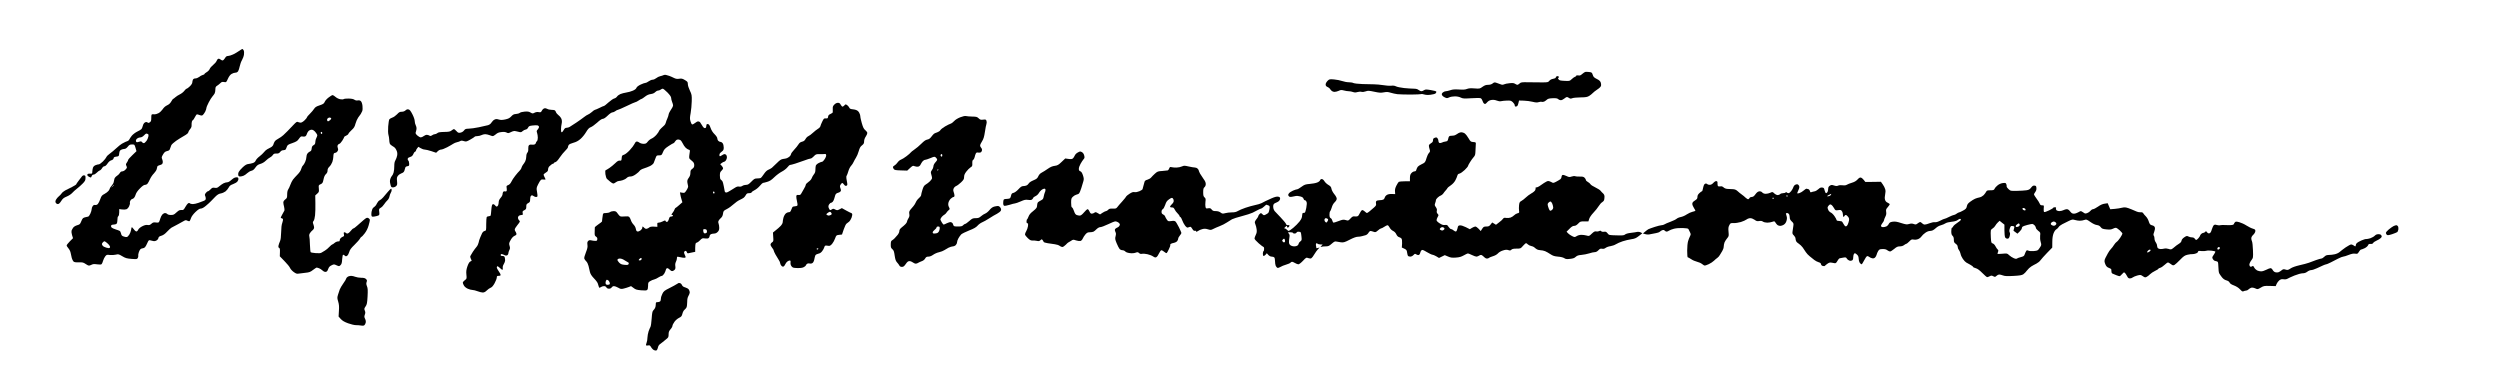
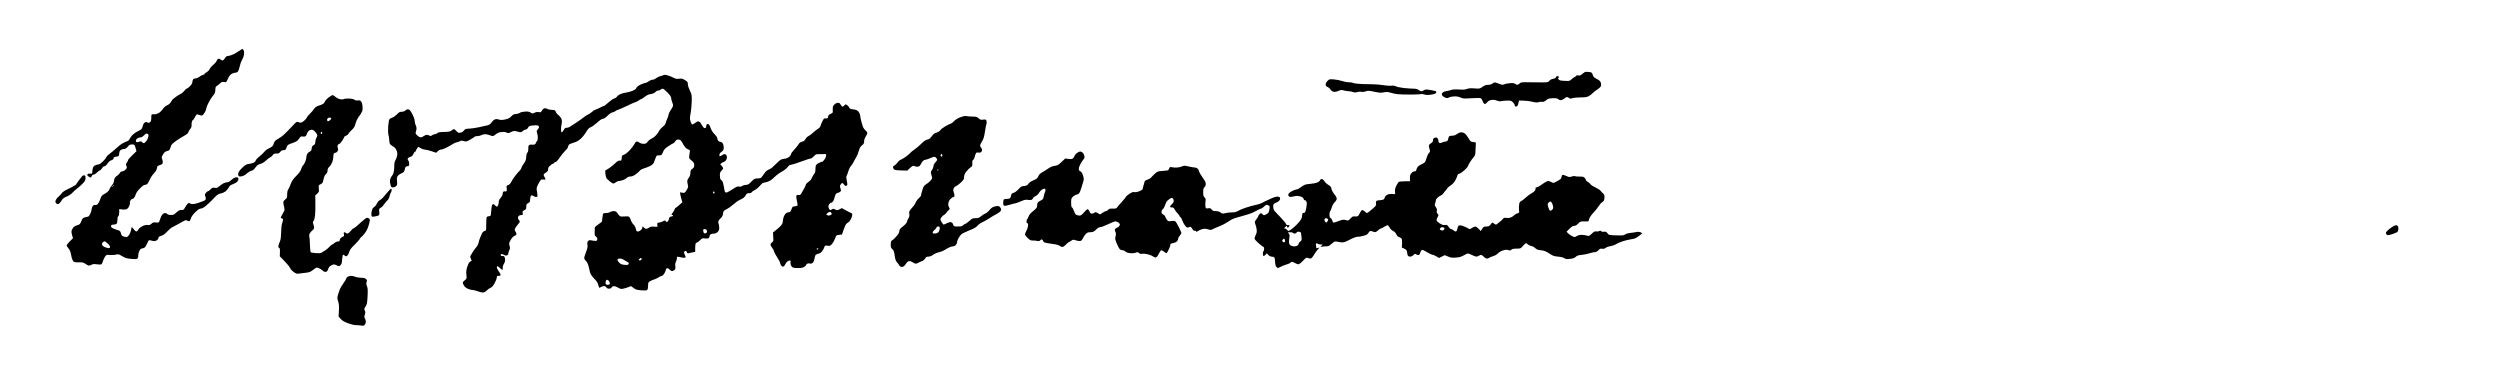
<svg xmlns="http://www.w3.org/2000/svg" version="1.0" width="468pt" height="70pt" viewBox="0 0 468 70" preserveAspectRatio="xMidYMid meet">
  <g transform="translate(0,70) scale(0.012,-0.012)" fill="#000000" stroke="none">
    <path d="M3730 5039 c-24 -17 -66 -42 -94 -55 -28 -13 -64 -24 -79 -24 -21 0 -33 -8 -48 -35 -12 -19 -28 -35 -37 -35 -8 0 -23 7 -33 16 -10 9 -25 14 -34 10 -9 -3 -21 -18 -26 -33 -6 -16 -30 -44 -54 -63 -24 -19 -48 -47 -54 -63 -5 -15 -26 -37 -45 -48 -20 -12 -36 -25 -36 -30 0 -5 -12 -12 -27 -15 -16 -4 -41 -18 -56 -31 -16 -12 -42 -23 -57 -23 -19 0 -33 -7 -40 -19 -5 -11 -10 -30 -10 -43 0 -14 -15 -39 -38 -61 -21 -20 -43 -37 -49 -37 -7 0 -24 -15 -38 -34 -14 -19 -46 -44 -70 -55 -24 -11 -55 -32 -71 -46 -15 -14 -30 -25 -34 -25 -3 0 -17 -18 -29 -41 -16 -28 -36 -46 -65 -59 -26 -12 -51 -34 -69 -62 -17 -24 -45 -51 -66 -61 -21 -11 -47 -18 -57 -17 -10 1 -27 2 -36 1 -15 -1 -18 -11 -18 -55 0 -45 -4 -58 -22 -70 -15 -11 -26 -12 -32 -6 -6 6 -17 10 -26 10 -9 0 -24 -8 -32 -17 -9 -10 -19 -31 -22 -48 -4 -16 -12 -37 -19 -45 -7 -8 -36 -26 -65 -39 -31 -15 -66 -42 -86 -65 -18 -23 -35 -49 -39 -59 -4 -9 -15 -20 -24 -23 -10 -3 -27 -10 -38 -15 -11 -6 -34 -18 -52 -27 -17 -9 -58 -42 -90 -72 -32 -30 -78 -68 -102 -85 -24 -16 -47 -40 -52 -53 -5 -13 -29 -43 -54 -68 -25 -24 -53 -44 -62 -44 -9 0 -31 -5 -49 -12 -22 -8 -37 -22 -44 -41 -5 -17 -10 -44 -10 -62 0 -31 -2 -32 -37 -31 -28 1 -38 -3 -41 -16 -2 -11 8 -23 28 -33 30 -15 30 -15 40 10 6 16 17 25 31 25 11 0 33 13 48 29 14 15 35 31 46 35 11 3 28 19 37 36 10 17 25 30 37 30 12 0 31 16 48 42 18 27 40 46 60 51 21 7 33 17 35 31 2 16 12 22 43 26 39 5 40 6 45 50 4 35 10 47 30 57 14 7 36 13 50 13 16 0 35 12 53 35 23 29 34 35 67 35 38 0 39 -1 54 -52 l15 -53 -64 -62 c-36 -34 -65 -67 -65 -73 0 -7 -9 -25 -20 -41 -16 -22 -19 -33 -10 -48 5 -11 10 -25 10 -31 0 -6 -11 -22 -25 -35 -13 -14 -35 -25 -48 -25 -15 0 -29 -9 -37 -25 -8 -14 -29 -35 -47 -46 -18 -11 -35 -32 -38 -45 -3 -13 -8 -36 -11 -51 -3 -16 -17 -40 -32 -56 -14 -15 -27 -34 -28 -41 -1 -8 -10 -26 -21 -40 -10 -13 -38 -35 -63 -48 -39 -20 -48 -30 -65 -79 -11 -32 -28 -66 -38 -77 -12 -13 -27 -19 -42 -16 -16 3 -29 -3 -39 -18 -9 -12 -16 -34 -16 -48 0 -14 -9 -44 -20 -68 -10 -23 -25 -44 -32 -47 -7 -2 -26 -7 -41 -9 -16 -3 -35 -10 -42 -16 -8 -6 -21 -31 -30 -55 -15 -38 -22 -44 -61 -55 -27 -8 -52 -23 -63 -39 -10 -14 -21 -35 -25 -47 -3 -11 0 -42 8 -68 l15 -48 -50 -50 c-27 -27 -49 -56 -49 -63 0 -8 13 -29 29 -47 16 -19 31 -51 34 -73 4 -22 12 -57 17 -77 6 -21 18 -44 26 -53 12 -12 33 -15 83 -14 57 2 71 -1 105 -24 21 -15 45 -27 53 -27 8 0 26 6 42 14 21 11 42 13 87 6 41 -5 62 -5 70 4 6 6 16 30 22 52 7 23 22 54 34 69 20 25 25 27 71 21 28 -3 70 -1 93 5 40 10 46 9 101 -24 50 -30 70 -36 145 -42 82 -6 87 -5 98 15 6 11 9 26 7 33 -2 7 0 28 6 47 5 19 16 43 25 53 8 9 25 17 37 17 12 0 29 8 38 18 8 9 25 39 36 66 19 42 24 47 44 41 12 -4 34 -9 50 -12 16 -3 37 1 51 11 14 8 26 26 28 38 2 16 14 25 45 34 30 9 57 28 90 64 27 29 57 56 68 62 11 5 56 29 100 53 44 25 90 50 103 57 17 9 28 8 47 -2 16 -8 29 -10 34 -4 5 5 14 26 21 46 7 23 34 60 68 93 41 39 65 55 85 55 18 0 46 15 79 43 28 23 63 55 77 70 14 15 46 47 70 72 32 32 55 46 85 51 22 3 55 18 73 31 18 14 40 41 50 60 14 28 29 40 68 54 28 10 58 28 68 40 9 12 17 29 17 40 0 10 -5 21 -10 24 -6 4 -23 4 -39 0 -16 -3 -45 -22 -65 -41 -22 -21 -45 -34 -61 -34 -14 0 -40 -7 -58 -16 -18 -9 -47 -30 -66 -46 -29 -25 -40 -29 -71 -24 -32 5 -40 2 -65 -24 -16 -17 -34 -30 -41 -30 -7 0 -22 -12 -33 -26 -15 -20 -18 -31 -11 -44 6 -10 10 -30 10 -43 0 -19 -8 -27 -32 -37 -18 -6 -56 -20 -83 -31 -28 -10 -66 -19 -86 -19 -19 0 -40 5 -46 11 -7 7 -17 8 -28 2 -9 -6 -29 -32 -44 -59 -19 -36 -32 -48 -46 -47 -11 2 -29 1 -41 -2 -11 -2 -37 -20 -57 -40 -30 -29 -43 -35 -80 -35 -27 0 -49 6 -57 15 -7 8 -22 15 -34 15 -13 0 -32 -10 -43 -22 -12 -13 -26 -41 -32 -63 -6 -22 -15 -46 -20 -54 -6 -10 -21 -12 -50 -8 -35 4 -46 1 -69 -20 -21 -19 -34 -24 -60 -19 -23 3 -47 -2 -82 -20 -28 -14 -55 -36 -62 -51 -7 -15 -18 -28 -24 -30 -7 -2 -19 3 -28 12 -8 9 -22 26 -31 37 -8 12 -17 19 -20 16 -3 -3 -8 -22 -10 -42 -3 -20 -15 -52 -27 -71 -13 -19 -29 -37 -36 -39 -6 -3 -29 0 -49 7 -31 10 -38 18 -44 46 -4 18 -13 37 -21 42 -7 5 -36 15 -64 24 -28 8 -57 22 -64 30 -7 8 -10 22 -6 30 3 9 18 15 39 15 19 0 40 7 47 15 7 8 12 35 12 59 -1 28 4 49 13 56 10 8 15 31 15 62 l0 50 43 -6 c24 -4 55 -2 69 3 14 5 33 26 42 46 10 20 16 45 13 55 -3 10 2 28 10 39 8 12 20 21 27 21 7 0 20 8 28 18 9 9 20 33 26 54 6 22 31 58 65 92 37 38 63 56 79 56 14 0 31 8 39 18 8 9 26 41 39 71 13 29 41 70 62 90 20 21 40 51 43 67 4 16 8 34 10 41 2 7 17 15 32 19 15 4 34 11 41 17 6 5 12 20 12 33 0 13 -5 34 -11 48 -10 21 -8 32 14 69 21 36 34 47 64 54 30 7 40 15 46 38 5 17 14 41 20 54 7 14 41 44 75 68 35 24 85 55 110 69 26 14 55 33 65 42 9 8 17 21 17 28 0 7 12 26 26 43 18 22 25 40 23 63 -1 18 1 43 5 56 4 12 11 22 16 22 4 0 18 20 30 45 12 25 27 45 33 45 6 0 25 -5 43 -12 26 -9 36 -9 49 2 9 8 25 31 36 51 10 21 19 47 19 57 0 11 16 50 36 88 19 38 46 80 59 94 12 14 28 35 34 47 6 12 11 40 11 62 0 33 5 44 28 58 15 9 37 27 50 40 19 19 30 22 58 17 34 -6 34 -5 59 50 17 38 36 63 57 76 18 11 45 20 60 20 18 0 33 8 43 23 8 13 19 47 25 77 6 29 21 73 35 96 14 24 28 63 31 87 4 26 2 53 -5 66 -7 11 -15 21 -20 21 -4 0 -27 -14 -51 -31z m-1426 -1295 c13 -5 15 -14 10 -43 -4 -20 -17 -51 -31 -68 -13 -18 -31 -33 -40 -33 -9 0 -21 7 -28 17 -10 13 -17 14 -45 5 -18 -7 -36 -9 -41 -6 -5 3 -9 14 -9 24 0 10 10 26 22 34 12 9 34 16 48 16 16 0 38 12 55 30 16 17 32 30 36 30 4 0 15 -3 23 -6z m-524 -797 c0 -2 -10 -12 -22 -23 l-23 -19 19 23 c11 12 21 22 23 22 1 0 3 -2 3 -3z m-111 -903 c18 -14 36 -35 42 -46 8 -14 8 -23 0 -31 -7 -7 -23 -6 -53 3 -24 7 -49 20 -55 29 -7 8 -13 20 -13 27 0 7 7 20 16 28 8 9 19 16 24 16 5 0 22 -12 39 -26z" />
    <path d="M24729 4711 c-8 -2 -29 -17 -47 -32 -25 -23 -38 -27 -62 -22 -18 3 -30 1 -30 -5 0 -6 -9 -14 -21 -17 -11 -4 -34 -20 -51 -37 -30 -29 -33 -30 -110 -26 -65 3 -82 7 -94 23 -11 15 -11 20 -2 26 9 6 10 11 2 19 -6 6 -18 8 -27 4 -9 -3 -17 -12 -17 -20 0 -8 -16 -16 -40 -20 -26 -4 -48 -16 -60 -31 -18 -23 -26 -25 -112 -25 -51 0 -146 1 -211 2 -108 2 -120 1 -141 -19 -12 -11 -28 -21 -34 -21 -7 0 -24 7 -37 16 -19 12 -38 15 -87 9 -35 -3 -73 -11 -86 -18 -18 -8 -31 -8 -55 2 -18 7 -46 18 -64 23 -27 9 -35 8 -58 -11 -19 -14 -42 -21 -71 -21 -34 0 -54 -8 -87 -31 -41 -30 -44 -31 -125 -25 -61 5 -91 2 -117 -8 -25 -11 -58 -13 -123 -9 -69 4 -101 2 -137 -11 -27 -9 -59 -16 -71 -16 -12 0 -32 -8 -44 -18 -16 -13 -21 -24 -16 -39 4 -12 23 -29 43 -38 33 -16 38 -16 70 -1 18 9 58 16 89 16 33 0 69 -7 92 -19 33 -16 50 -17 166 -10 83 6 135 5 147 -1 10 -6 22 -25 27 -42 4 -17 16 -36 26 -42 14 -9 22 -5 44 20 19 22 39 33 69 38 29 4 55 1 83 -10 25 -10 50 -14 68 -9 15 4 55 8 89 9 56 2 65 0 93 -25 16 -15 30 -37 30 -49 0 -16 5 -21 23 -18 17 2 24 13 33 48 l11 45 74 -2 c41 -1 103 -9 138 -18 49 -12 70 -13 95 -5 18 6 40 8 49 5 8 -4 26 -1 39 5 13 7 32 21 43 31 14 13 39 18 87 20 52 2 72 -2 86 -14 10 -10 29 -17 41 -17 13 0 36 11 53 25 16 14 35 25 42 25 6 0 21 -7 33 -15 17 -12 27 -13 50 -4 15 7 73 12 128 13 84 1 106 5 136 23 19 12 44 32 55 44 10 12 43 37 71 56 33 21 55 43 59 58 3 14 1 39 -6 55 -8 18 -27 36 -54 48 -23 11 -47 26 -53 34 -6 7 -15 27 -20 43 -8 26 -15 31 -55 35 -25 3 -52 4 -59 1z" />
    <path d="M10350 4661 c-8 -5 -31 -12 -50 -16 -19 -4 -48 -18 -63 -31 -16 -13 -41 -24 -56 -24 -15 0 -42 -11 -61 -25 -19 -14 -42 -25 -53 -25 -10 0 -43 -12 -73 -26 -35 -17 -59 -35 -65 -50 -5 -16 -26 -32 -56 -45 -27 -12 -73 -25 -103 -29 -30 -5 -72 -15 -92 -24 -21 -9 -45 -27 -53 -40 -9 -13 -28 -26 -43 -29 -15 -3 -55 -31 -89 -61 -33 -31 -66 -56 -72 -56 -6 0 -37 -13 -69 -30 -33 -16 -65 -30 -71 -30 -6 0 -28 -15 -48 -34 -21 -18 -48 -36 -60 -40 -12 -4 -39 -21 -60 -38 -21 -17 -76 -56 -122 -87 -46 -31 -93 -62 -105 -68 -11 -7 -33 -13 -47 -13 -19 0 -31 -9 -45 -35 -10 -19 -24 -35 -31 -35 -8 0 -12 16 -11 48 0 26 5 64 10 85 6 25 5 50 -2 72 -6 18 -26 45 -45 59 -18 14 -37 36 -41 48 -4 13 -12 26 -18 30 -6 4 -30 8 -54 8 -23 0 -53 7 -65 15 -13 8 -32 12 -45 8 -13 -3 -30 -19 -38 -35 -14 -27 -19 -29 -49 -24 -23 5 -45 1 -65 -9 -29 -15 -33 -15 -64 3 -25 15 -45 18 -92 14 -32 -2 -67 -11 -76 -20 -10 -8 -36 -16 -59 -17 -33 -2 -48 -10 -73 -37 -25 -27 -45 -37 -94 -48 -49 -10 -71 -10 -102 -1 -29 9 -45 9 -64 -1 -15 -6 -36 -26 -47 -44 -13 -22 -33 -37 -57 -44 -20 -6 -84 -20 -142 -32 -58 -12 -129 -22 -158 -22 -46 -1 -56 -5 -73 -28 -13 -17 -34 -30 -55 -34 -31 -6 -39 -3 -64 25 -16 17 -33 31 -38 31 -5 0 -22 -10 -37 -22 -23 -18 -42 -22 -117 -23 -66 -2 -93 -6 -106 -19 -10 -9 -27 -16 -38 -16 -11 0 -30 -7 -43 -17 -19 -13 -28 -14 -42 -5 -10 7 -29 12 -41 12 -13 0 -34 -9 -48 -20 -14 -11 -35 -20 -46 -20 -12 0 -36 14 -54 30 -23 21 -30 35 -25 48 4 9 9 31 12 48 3 18 -1 43 -11 62 -9 17 -16 47 -16 66 0 21 -15 65 -36 106 -26 51 -42 72 -60 76 -18 5 -32 0 -48 -15 -14 -13 -35 -21 -59 -21 -29 0 -43 -7 -73 -40 -20 -21 -53 -45 -73 -51 -20 -7 -41 -19 -47 -27 -6 -9 -14 -59 -18 -111 -4 -57 -2 -110 4 -131 6 -19 11 -53 12 -75 0 -22 5 -50 9 -62 5 -12 26 -31 47 -42 26 -13 44 -32 56 -60 14 -29 17 -52 12 -83 -4 -23 -16 -56 -26 -73 -14 -23 -19 -49 -19 -91 1 -32 -4 -78 -10 -100 -6 -23 -18 -47 -26 -54 -7 -6 -19 -27 -25 -46 -9 -26 -9 -47 0 -84 11 -46 14 -50 41 -50 16 0 38 9 49 20 17 17 19 28 14 77 -5 49 -3 62 15 85 12 15 37 32 55 38 22 7 38 20 44 38 6 15 12 36 14 47 2 13 13 22 33 25 28 5 30 8 28 45 -2 22 -7 41 -13 43 -5 2 -10 12 -10 23 0 11 8 22 18 25 9 3 27 11 39 16 12 6 27 24 32 40 6 15 17 31 26 34 8 3 15 12 15 19 0 7 8 23 19 36 l18 22 35 -21 c20 -12 48 -22 64 -22 16 0 63 -12 104 -25 l74 -25 26 25 c14 14 38 25 52 25 14 0 56 16 94 36 38 20 80 45 94 54 14 10 41 21 60 25 19 4 42 12 51 18 13 8 28 8 55 -1 36 -11 42 -9 101 24 34 19 65 39 68 44 3 6 23 10 43 10 20 1 48 7 62 15 14 8 40 14 58 15 18 0 49 -7 69 -15 19 -8 42 -15 50 -15 9 0 30 13 48 28 23 21 47 31 86 35 36 5 62 2 81 -7 24 -13 32 -12 65 5 20 10 45 19 55 19 10 0 38 -5 63 -12 41 -11 46 -10 67 9 13 12 34 23 48 25 15 2 30 13 38 30 10 22 21 28 65 33 30 4 64 5 78 3 13 -2 25 -11 27 -21 2 -11 -6 -29 -18 -42 -20 -21 -21 -28 -11 -56 6 -18 11 -51 11 -74 0 -26 -6 -48 -15 -55 -8 -7 -15 -18 -15 -26 0 -7 -8 -18 -18 -23 -9 -5 -30 -7 -45 -4 -15 3 -34 0 -42 -7 -11 -9 -15 -27 -14 -56 2 -29 -3 -49 -14 -62 -10 -11 -17 -35 -17 -61 0 -23 -7 -56 -16 -74 -9 -18 -24 -41 -34 -52 -9 -11 -20 -32 -24 -46 -3 -15 -17 -37 -31 -50 -14 -13 -45 -49 -68 -79 -24 -30 -51 -72 -61 -94 -12 -25 -29 -43 -48 -50 -27 -10 -29 -14 -24 -44 3 -18 3 -39 0 -46 -3 -8 -14 -12 -26 -8 -11 3 -24 -1 -29 -9 -5 -8 -9 -24 -9 -36 0 -12 -13 -38 -30 -56 -20 -23 -30 -45 -30 -66 0 -18 -5 -41 -10 -52 -6 -10 -15 -19 -21 -19 -6 0 -19 10 -28 22 -11 13 -24 19 -34 15 -11 -4 -17 -26 -22 -84 -3 -43 -8 -84 -10 -90 -3 -7 -15 -13 -29 -13 -14 0 -28 -6 -33 -12 -4 -7 -8 -58 -8 -113 0 -97 0 -99 -25 -105 -14 -3 -30 -17 -37 -30 -6 -14 -21 -45 -31 -70 -11 -25 -23 -62 -26 -83 -4 -20 -18 -49 -32 -65 -13 -15 -40 -50 -58 -78 -18 -28 -35 -58 -39 -66 -3 -9 1 -28 9 -43 8 -15 13 -29 12 -30 -2 -1 -12 -7 -24 -13 -13 -7 -29 -35 -43 -76 -17 -52 -20 -77 -15 -128 6 -62 6 -63 -25 -86 -17 -12 -31 -30 -31 -38 0 -9 8 -30 18 -46 10 -18 35 -38 60 -49 24 -11 57 -19 72 -19 16 0 52 -9 80 -20 28 -11 65 -20 81 -20 22 0 41 10 64 33 17 17 45 37 60 42 19 7 38 29 61 70 18 33 33 72 34 88 0 23 4 27 30 27 20 0 30 5 30 15 0 8 -13 34 -30 57 -16 22 -30 49 -30 60 0 10 5 18 11 18 6 0 24 -14 41 -30 16 -17 33 -28 37 -25 5 2 6 16 4 29 -3 15 3 39 16 59 12 19 21 45 21 58 0 13 -3 34 -6 47 -5 16 -14 22 -35 22 -19 0 -29 5 -29 15 0 8 6 15 14 15 7 0 26 -6 42 -14 19 -11 33 -12 46 -5 10 5 18 19 18 30 0 11 7 33 15 50 13 24 14 36 4 68 -10 35 -9 43 16 88 18 33 38 56 61 67 29 13 34 20 29 39 -4 12 -11 26 -16 32 -5 5 -9 18 -9 28 0 11 18 41 40 67 22 26 40 52 40 58 0 5 -7 15 -15 22 -8 7 -15 23 -15 36 0 13 9 28 19 34 11 5 29 10 40 10 17 0 20 5 15 29 -5 25 -2 32 25 45 27 14 31 22 31 56 0 34 4 42 30 55 26 14 30 21 30 59 0 26 6 48 15 56 11 9 19 8 37 -4 12 -9 30 -16 40 -16 9 0 19 4 22 9 3 4 0 36 -6 70 -11 59 -10 64 17 119 15 31 34 62 43 69 8 7 27 9 43 6 16 -3 29 -2 29 3 -1 5 -7 20 -15 34 -8 14 -14 31 -15 38 0 7 16 22 35 33 27 16 35 27 35 50 0 16 9 37 19 47 11 9 26 23 35 30 8 6 20 12 26 12 5 0 10 4 10 9 0 5 11 12 24 15 16 4 41 31 69 74 25 37 64 84 86 105 23 21 41 46 41 55 0 10 6 26 13 35 7 10 39 25 71 33 42 11 75 28 111 59 28 24 68 73 88 108 29 48 46 66 72 76 19 6 64 39 100 71 42 39 74 60 90 60 15 0 42 18 75 50 29 29 61 50 73 50 12 0 33 9 47 20 14 11 31 20 39 20 7 0 69 27 138 60 68 33 129 60 136 60 7 0 29 11 49 25 20 14 41 25 46 25 5 0 29 16 53 35 30 24 59 37 91 41 31 4 55 15 69 30 12 13 32 24 44 24 12 0 30 7 41 15 10 8 25 15 33 15 8 0 41 -27 73 -59 40 -42 58 -68 58 -86 0 -14 7 -42 15 -62 8 -19 15 -43 15 -52 0 -9 -6 -25 -13 -37 -6 -11 -22 -36 -34 -55 -13 -19 -23 -43 -23 -53 0 -10 -9 -37 -19 -60 -11 -23 -22 -53 -25 -68 -4 -15 -14 -33 -23 -40 -8 -7 -31 -28 -49 -46 -19 -18 -34 -38 -34 -43 0 -6 -17 -31 -37 -55 -21 -25 -55 -53 -75 -61 -20 -8 -49 -30 -63 -49 -22 -29 -32 -34 -66 -34 -24 0 -50 8 -67 20 -17 13 -35 18 -45 14 -10 -3 -24 -21 -31 -39 -8 -17 -39 -59 -71 -93 -32 -35 -71 -66 -90 -72 -31 -10 -34 -15 -37 -53 -3 -39 -5 -42 -30 -39 -20 2 -37 -8 -70 -40 -24 -24 -65 -57 -91 -75 -27 -18 -54 -34 -59 -35 -7 -3 -8 -24 -4 -62 5 -33 15 -65 25 -74 9 -9 32 -29 51 -44 19 -16 40 -28 48 -28 8 0 25 9 39 20 14 11 35 20 46 20 11 0 38 5 60 12 22 7 51 22 63 35 15 15 35 23 59 23 24 0 50 11 85 36 28 20 55 44 60 54 5 10 33 26 62 35 29 9 73 26 98 38 25 12 50 33 57 47 6 14 19 46 28 73 16 45 18 47 56 47 39 0 41 2 61 50 17 42 32 58 88 95 37 25 72 45 77 45 5 0 16 11 23 25 8 14 24 28 36 31 12 3 32 0 44 -6 12 -6 30 -30 40 -53 10 -23 31 -54 47 -69 15 -14 37 -28 48 -30 13 -2 19 -10 17 -23 -2 -11 -6 -41 -9 -66 -4 -36 -2 -49 12 -60 9 -8 28 -24 41 -36 17 -15 24 -33 24 -57 0 -27 -7 -39 -30 -56 -25 -18 -30 -28 -30 -64 0 -30 -8 -52 -26 -77 -20 -27 -25 -42 -21 -74 3 -22 8 -47 11 -55 4 -9 -6 -36 -23 -62 -29 -45 -31 -47 -67 -41 l-37 6 6 -34 c3 -19 11 -54 19 -78 l13 -43 -50 -44 c-27 -24 -52 -44 -56 -44 -4 0 -11 -10 -15 -22 -4 -13 -18 -38 -32 -55 -21 -28 -22 -33 -7 -33 9 0 15 -6 13 -12 -3 -7 -15 -13 -28 -13 -20 0 -26 -8 -36 -40 -6 -23 -18 -41 -27 -43 -10 -2 -20 3 -23 12 -5 14 -11 13 -45 -4 -21 -11 -49 -20 -63 -20 -21 0 -24 -4 -22 -32 l1 -33 -54 3 c-36 2 -59 -2 -70 -11 -9 -8 -26 -18 -38 -21 -15 -5 -28 -1 -42 13 -12 12 -23 21 -26 21 -3 0 -5 -9 -5 -19 0 -11 -12 -29 -27 -41 -15 -11 -36 -20 -47 -18 -15 2 -22 13 -27 41 -4 23 -18 49 -36 67 -16 16 -35 47 -41 68 -7 22 -19 45 -27 52 -11 9 -35 11 -76 7 -50 -4 -64 -2 -77 13 -10 10 -25 30 -35 44 -14 20 -26 26 -55 26 -20 0 -46 -7 -56 -15 -11 -8 -39 -15 -63 -15 -36 0 -43 -3 -48 -22 -3 -13 -7 -41 -9 -63 -3 -22 -5 -43 -5 -47 -1 -4 -26 -24 -56 -44 -30 -20 -55 -42 -56 -48 0 -6 -1 -38 -2 -70 -2 -51 1 -61 21 -74 16 -10 22 -23 20 -41 -3 -22 -8 -26 -33 -25 -16 0 -44 3 -61 8 -24 5 -36 3 -49 -10 -13 -13 -15 -27 -11 -59 5 -33 0 -58 -24 -119 -19 -46 -29 -85 -25 -97 4 -11 17 -30 30 -42 14 -12 29 -44 36 -72 6 -27 16 -70 22 -95 8 -32 26 -60 64 -100 30 -30 56 -66 59 -80 3 -14 10 -35 15 -48 8 -22 10 -22 31 -8 12 9 35 16 50 16 17 0 31 -7 38 -20 7 -13 21 -20 40 -20 19 0 34 7 42 20 7 11 23 20 36 20 13 0 42 -11 65 -24 38 -22 47 -24 87 -14 25 6 60 17 78 24 18 8 34 14 36 14 2 0 20 -13 40 -29 30 -24 49 -30 116 -36 58 -5 85 -4 95 5 10 8 15 31 15 65 0 49 2 55 33 73 17 11 46 23 62 26 17 4 47 18 67 32 21 13 44 24 53 24 8 0 24 15 36 33 11 17 22 44 26 60 3 16 12 27 23 27 9 0 27 -11 40 -25 17 -18 30 -23 44 -19 12 3 27 13 34 23 8 10 11 29 7 53 -4 24 -1 46 9 67 9 16 16 42 16 57 0 24 3 26 28 20 15 -4 43 -9 63 -12 21 -4 39 -2 43 4 3 6 -1 23 -11 39 -9 16 -14 37 -10 46 3 9 13 17 21 17 8 0 18 -9 21 -21 6 -17 12 -20 33 -14 15 3 43 9 62 13 l35 7 0 60 c0 33 4 66 8 73 5 6 14 12 21 12 6 0 27 16 46 35 32 33 38 35 77 29 28 -4 48 -2 58 6 8 7 15 21 15 31 0 10 9 23 19 29 11 5 34 10 51 10 19 0 40 9 55 25 18 17 25 35 25 64 0 22 -5 52 -10 66 -7 18 -7 33 1 47 6 12 23 31 37 43 17 15 27 36 31 66 6 41 9 46 59 71 30 15 77 49 105 75 29 27 72 57 97 68 25 11 53 27 63 35 10 8 25 27 33 43 12 22 22 27 50 27 21 0 37 6 40 14 3 8 24 23 47 34 23 11 59 41 80 66 21 25 43 46 48 46 6 0 35 7 65 16 42 12 68 29 113 73 32 31 84 70 115 86 32 16 71 46 88 67 16 21 35 38 41 38 7 0 44 9 82 21 39 12 104 35 145 50 41 16 84 29 94 29 11 0 34 16 51 35 30 32 36 35 91 34 33 -1 68 0 79 2 14 3 21 -2 23 -18 2 -12 -8 -40 -23 -62 -14 -23 -32 -41 -41 -41 -8 0 -32 -9 -53 -20 -22 -11 -41 -29 -45 -42 -3 -13 -6 -42 -6 -65 0 -29 -7 -50 -24 -70 -12 -15 -27 -41 -33 -58 -5 -18 -27 -42 -51 -58 -23 -16 -42 -36 -42 -46 0 -9 -12 -37 -28 -62 -15 -24 -34 -57 -41 -72 -12 -23 -21 -27 -45 -25 -27 3 -31 -1 -34 -22 -1 -14 4 -48 11 -77 8 -29 10 -58 6 -65 -5 -7 -23 -13 -40 -13 -18 0 -35 -6 -39 -15 -5 -8 -14 -29 -20 -46 -9 -24 -18 -31 -36 -31 -14 0 -36 -10 -49 -23 -12 -12 -28 -41 -34 -65 -6 -24 -11 -55 -11 -68 0 -14 -14 -39 -32 -58 -18 -19 -53 -50 -77 -68 l-43 -35 4 -68 c5 -64 4 -70 -18 -85 -13 -8 -24 -24 -24 -35 0 -11 11 -33 25 -50 14 -16 25 -35 25 -43 0 -7 12 -34 27 -61 15 -27 38 -64 50 -83 13 -19 23 -42 23 -51 0 -10 8 -28 18 -40 11 -13 23 -19 34 -15 9 4 22 20 28 36 7 16 22 36 34 44 11 8 28 15 36 15 12 0 15 -8 12 -33 -2 -22 3 -41 16 -58 19 -23 28 -25 93 -27 52 -1 81 4 101 16 15 9 28 20 28 23 0 4 7 14 15 23 11 10 26 13 46 9 20 -4 35 0 48 11 10 9 22 35 25 58 4 22 11 49 16 59 6 10 26 21 46 25 23 4 43 17 60 40 14 18 29 45 33 61 6 21 13 27 29 26 12 -2 32 -4 43 -5 14 -2 31 9 51 33 16 19 37 58 46 85 17 47 19 49 62 54 l45 5 27 80 c15 44 35 85 44 90 9 6 27 19 39 30 13 11 30 39 39 62 8 23 13 49 10 58 -3 8 -10 15 -14 15 -4 0 -39 17 -77 38 l-70 39 -37 -19 c-33 -17 -38 -17 -67 -3 -27 15 -33 15 -54 1 -18 -12 -25 -13 -33 -3 -5 7 -13 22 -17 35 -4 15 -1 32 9 47 9 14 22 25 30 25 7 0 20 8 28 18 8 9 18 31 22 47 4 17 11 42 17 57 7 17 21 29 39 33 16 3 34 13 41 21 10 12 10 22 0 50 -11 30 -10 39 3 59 9 14 20 25 25 25 5 0 18 -11 28 -26 13 -18 24 -23 37 -18 14 5 17 14 12 43 -2 20 -8 51 -12 69 -3 18 -2 38 4 45 5 6 17 38 26 69 9 32 28 70 43 85 14 15 32 42 39 60 8 17 24 47 37 67 13 19 33 65 43 102 15 51 26 72 52 91 26 21 32 32 32 62 0 22 10 51 25 73 14 20 25 46 25 57 0 11 -14 30 -31 44 -24 19 -35 41 -55 110 -13 48 -23 90 -22 94 1 5 -2 22 -6 39 -4 17 -18 42 -31 54 -16 15 -41 24 -76 28 -41 4 -53 9 -61 28 -6 13 -22 31 -34 39 -22 14 -25 14 -41 -5 -10 -11 -23 -20 -30 -20 -7 0 -19 14 -28 30 -12 23 -22 30 -44 30 -17 0 -39 -10 -55 -27 -22 -22 -27 -35 -25 -68 1 -22 1 -46 0 -52 0 -7 -16 -19 -35 -27 -26 -11 -35 -21 -38 -43 -3 -25 -7 -28 -34 -26 -29 3 -34 -2 -57 -50 -14 -28 -27 -61 -29 -72 -2 -11 -18 -29 -37 -40 -19 -11 -54 -39 -79 -62 -24 -23 -57 -47 -71 -53 -15 -6 -35 -26 -45 -45 -13 -24 -28 -36 -55 -42 -25 -6 -42 -19 -56 -43 -11 -18 -41 -56 -67 -83 -27 -28 -48 -58 -48 -67 0 -9 -10 -26 -22 -37 -13 -11 -32 -23 -43 -27 -11 -4 -37 -10 -59 -12 -30 -4 -50 -17 -95 -62 -31 -31 -67 -65 -80 -76 -13 -10 -39 -25 -58 -32 -22 -10 -45 -33 -68 -68 -19 -29 -41 -56 -50 -60 -9 -3 -34 -6 -56 -6 -34 0 -46 -7 -88 -50 -40 -41 -55 -50 -83 -50 -18 0 -44 -7 -57 -16 -14 -10 -33 -14 -51 -11 -20 5 -39 -1 -65 -18 -20 -14 -38 -25 -40 -25 -2 0 -21 -11 -41 -25 -20 -14 -45 -25 -55 -25 -10 0 -20 8 -23 18 -3 9 -10 46 -15 80 -6 35 -16 71 -23 80 -7 10 -19 21 -25 25 -8 5 -13 29 -13 61 0 43 4 57 25 76 14 13 25 30 25 39 0 8 -10 26 -22 39 l-23 24 24 19 c13 10 29 19 37 19 7 0 20 10 28 22 9 12 16 34 16 48 0 14 -5 31 -12 38 -7 7 -18 12 -26 12 -8 0 -27 -9 -42 -20 -18 -13 -31 -17 -35 -10 -3 6 -3 19 0 30 3 11 19 29 36 40 24 18 29 28 29 63 0 24 -7 53 -16 65 -8 12 -24 22 -34 22 -10 0 -26 7 -34 16 -9 8 -16 26 -16 38 0 14 -17 40 -42 65 -28 27 -50 62 -63 99 -15 43 -25 58 -42 60 -18 3 -22 -2 -25 -30 -2 -25 -8 -33 -23 -33 -12 0 -27 14 -41 40 -13 22 -28 46 -34 53 -6 6 -19 12 -30 12 -10 0 -32 -12 -49 -26 -17 -14 -37 -24 -45 -21 -7 3 -18 25 -25 50 -11 36 -10 58 3 128 8 46 16 129 17 184 2 94 0 104 -29 165 -18 37 -32 81 -32 102 0 32 -5 39 -46 63 -38 23 -53 26 -90 20 -33 -5 -52 -1 -81 13 -21 11 -54 25 -73 32 -19 7 -44 14 -55 16 -11 2 -27 0 -35 -5z m795 -1841 c-5 -8 -11 -8 -17 -2 -6 6 -7 16 -3 22 5 8 11 8 17 2 6 -6 7 -16 3 -22z m1825 -310 c8 -15 6 -21 -9 -30 -11 -5 -26 -10 -33 -10 -7 0 -20 5 -28 10 -13 9 -11 13 10 30 14 11 30 20 37 20 7 0 17 -9 23 -20z m-1942 -282 c2 -20 -2 -28 -19 -33 -14 -5 -25 -2 -30 6 -5 8 -9 24 -9 37 0 20 4 23 28 20 21 -2 28 -9 30 -30z m1737 -278 c-3 -5 -10 -10 -16 -10 -5 0 -9 5 -9 10 0 6 7 10 16 10 8 0 12 -4 9 -10z m-2755 -155 c0 -9 -7 -18 -15 -21 -8 -3 -20 -4 -26 -2 -8 3 -6 9 5 21 10 9 22 17 27 17 5 0 9 -7 9 -15z m-262 -25 c24 -16 48 -30 54 -32 7 -3 9 -12 5 -22 -6 -16 -16 -18 -63 -14 -45 4 -61 10 -86 35 -19 20 -29 37 -25 47 4 10 18 16 39 16 20 0 50 -12 76 -30z m-262 -308 c6 -4 16 -16 21 -27 6 -11 8 -26 6 -32 -3 -7 -17 -13 -33 -13 -18 0 -29 6 -32 18 -3 10 -1 28 3 40 5 12 12 22 16 22 4 0 13 -4 19 -8z" />
    <path d="M20709 4571 c-17 -18 -29 -40 -29 -55 0 -19 8 -30 28 -39 15 -6 31 -18 36 -25 4 -8 17 -23 27 -33 11 -11 32 -19 49 -19 16 0 45 8 65 17 30 15 42 15 80 5 25 -7 60 -12 77 -12 17 0 46 -5 64 -12 25 -9 42 -9 69 -1 19 6 48 8 63 4 17 -5 42 -2 67 7 36 13 49 12 135 -6 79 -17 104 -18 149 -9 44 8 63 7 105 -6 28 -9 76 -19 106 -23 30 -3 124 -6 208 -6 84 1 157 4 163 7 5 4 25 1 45 -5 23 -8 59 -10 100 -5 36 4 71 13 80 22 8 8 13 20 11 27 -2 6 -41 17 -86 24 -73 12 -85 12 -106 -2 -13 -9 -32 -16 -42 -16 -10 0 -29 9 -43 20 -18 14 -41 20 -80 20 -30 0 -97 5 -148 10 -51 6 -107 17 -124 26 -22 11 -45 14 -75 10 -23 -3 -80 1 -125 9 -46 7 -110 13 -143 13 -33 0 -114 2 -180 4 -66 2 -130 10 -142 16 -12 7 -44 12 -72 12 -28 0 -74 9 -103 19 -29 10 -86 22 -126 25 -71 6 -74 5 -103 -23z" />
    <path d="M5127 4313 c-26 -19 -54 -50 -61 -68 -12 -28 -24 -36 -80 -55 -50 -16 -70 -29 -85 -53 -11 -18 -40 -52 -65 -77 -25 -24 -46 -49 -46 -55 0 -6 -17 -28 -38 -48 -21 -21 -48 -37 -61 -37 -12 0 -31 5 -42 10 -16 9 -27 2 -77 -51 -31 -34 -70 -75 -87 -91 -16 -16 -46 -44 -65 -63 -19 -18 -54 -42 -77 -54 -24 -12 -49 -31 -57 -44 -8 -12 -18 -34 -21 -48 -4 -15 -20 -33 -38 -43 -18 -9 -44 -24 -60 -32 -15 -8 -37 -29 -50 -46 -12 -16 -43 -45 -68 -64 -26 -19 -52 -47 -59 -64 -8 -19 -23 -33 -46 -40 -19 -6 -50 -13 -69 -15 -26 -2 -50 -16 -88 -51 -29 -26 -57 -60 -64 -75 -7 -14 -9 -36 -6 -48 3 -14 13 -21 29 -21 12 0 35 5 51 11 15 5 42 24 60 41 17 16 46 33 64 37 23 5 42 19 63 50 25 35 41 47 79 58 29 8 62 28 85 51 21 20 49 42 64 49 15 7 34 23 44 37 13 21 24 25 55 24 31 -1 43 4 60 25 13 18 30 27 49 27 16 0 32 6 37 13 4 6 13 26 18 42 9 26 20 34 85 56 59 21 80 33 98 60 13 18 28 37 35 41 7 4 20 5 30 2 9 -3 26 -3 36 1 10 3 22 18 26 33 3 15 16 37 27 50 12 12 33 22 49 22 18 0 37 -11 58 -35 17 -20 31 -43 31 -53 -1 -9 -7 -28 -15 -42 -8 -14 -15 -38 -15 -55 0 -16 -4 -34 -8 -40 -4 -5 -16 -15 -27 -21 -13 -7 -21 -24 -23 -48 -3 -28 -9 -39 -27 -46 -12 -5 -30 -19 -39 -32 -9 -12 -16 -37 -16 -54 0 -18 -8 -52 -19 -76 -10 -24 -26 -49 -35 -57 -9 -7 -21 -31 -27 -53 -6 -25 -28 -58 -57 -87 -26 -26 -58 -62 -72 -80 -13 -18 -32 -55 -41 -82 -9 -26 -24 -58 -33 -71 -10 -14 -16 -43 -16 -78 0 -51 -3 -58 -30 -78 -19 -15 -30 -31 -30 -47 0 -14 5 -44 12 -68 6 -24 8 -50 5 -58 -4 -8 -20 -38 -36 -66 -25 -47 -26 -53 -11 -53 10 0 21 -7 24 -15 3 -9 -2 -35 -10 -58 -11 -27 -17 -79 -18 -147 -2 -72 -7 -116 -18 -140 -9 -19 -19 -49 -23 -66 -4 -23 -2 -33 9 -37 12 -5 15 -21 13 -69 l-2 -63 73 -75 c41 -41 80 -89 87 -107 7 -17 33 -46 57 -63 36 -26 49 -30 78 -25 19 3 67 9 105 13 60 6 77 12 119 45 27 20 52 37 57 37 4 0 20 -5 36 -11 15 -5 40 -22 54 -35 17 -16 36 -24 50 -22 18 2 28 14 38 43 11 31 23 45 52 59 38 19 40 19 79 1 41 -18 41 -18 63 3 17 17 22 37 25 92 3 40 9 70 15 70 6 0 18 -7 27 -15 14 -13 19 -13 37 0 11 8 25 34 31 57 9 34 27 59 82 112 39 38 78 82 86 98 8 15 19 28 24 28 5 0 28 25 51 55 27 36 48 79 60 123 11 36 19 75 19 84 0 10 -11 23 -24 30 -22 9 -30 6 -76 -33 -28 -24 -72 -63 -98 -86 -26 -24 -52 -43 -59 -43 -6 0 -26 -18 -43 -40 -17 -22 -40 -40 -50 -40 -10 0 -22 5 -25 10 -3 6 -13 10 -21 10 -12 0 -14 -7 -9 -30 5 -24 3 -31 -12 -37 -10 -3 -26 -13 -35 -21 -10 -8 -18 -23 -18 -34 0 -10 -3 -18 -7 -19 -5 0 -18 -2 -31 -3 -12 -2 -33 -12 -45 -24 -13 -12 -28 -22 -34 -22 -5 0 -25 -17 -44 -37 -19 -21 -50 -47 -69 -58 -19 -11 -43 -26 -55 -33 -14 -9 -41 -11 -90 -7 -38 3 -73 9 -78 14 -5 5 -10 58 -12 119 -1 60 -6 119 -10 131 -4 14 0 32 11 49 10 15 28 35 41 45 13 10 23 28 23 40 0 11 -5 35 -12 53 -10 28 -9 36 4 51 9 10 19 49 23 88 4 39 7 124 5 190 l-2 120 30 27 c29 25 30 31 26 80 -5 52 -5 53 28 68 29 13 34 22 45 74 8 40 19 66 37 83 18 16 26 34 26 57 0 23 9 41 30 61 16 15 36 48 45 73 8 25 15 60 15 78 0 18 3 39 6 48 3 9 15 16 25 16 10 0 26 11 34 24 12 18 13 30 5 50 -7 19 -7 33 0 47 6 10 17 19 24 19 8 0 28 22 45 48 17 27 31 53 31 58 0 5 13 15 30 21 16 6 33 20 36 30 3 10 26 36 50 58 36 32 48 52 60 100 9 33 28 75 42 95 15 19 33 44 40 55 6 11 17 31 23 45 6 15 8 48 4 82 -4 36 -14 63 -26 74 -12 11 -28 15 -47 11 -19 -4 -37 0 -53 11 -16 11 -46 17 -89 18 -36 1 -70 -3 -77 -8 -7 -6 -30 -7 -53 -3 -24 4 -56 19 -75 36 -18 16 -39 29 -46 29 -8 0 -36 -17 -62 -37z m39 -324 c4 -7 -4 -20 -17 -30 -13 -10 -28 -19 -32 -19 -4 0 -10 7 -13 15 -4 8 -1 22 6 30 7 8 21 15 31 15 10 0 21 -5 25 -11z m-141 -239 c-5 -8 -11 -8 -17 -2 -6 6 -7 16 -3 22 5 8 11 8 17 2 6 -6 7 -16 3 -22z" />
    <path d="M14980 4004 c-40 -16 -76 -38 -95 -59 -16 -18 -41 -37 -55 -41 -14 -4 -53 -23 -87 -43 -34 -20 -67 -46 -74 -59 -7 -12 -29 -27 -48 -33 -20 -6 -43 -16 -51 -22 -8 -7 -27 -28 -42 -48 -19 -26 -38 -39 -63 -43 -26 -5 -52 -24 -93 -65 -31 -31 -79 -72 -107 -90 -27 -19 -54 -39 -58 -47 -4 -7 -33 -33 -65 -57 -31 -24 -70 -48 -87 -54 -16 -5 -40 -25 -53 -44 -13 -19 -34 -40 -48 -47 -13 -7 -24 -18 -24 -25 0 -7 6 -21 13 -31 11 -15 31 -19 112 -21 l98 -3 43 40 c42 38 46 40 74 28 16 -7 41 -9 55 -6 15 4 31 18 37 34 7 15 21 37 32 50 11 12 28 22 38 22 9 0 47 12 83 27 63 26 65 26 85 8 11 -10 20 -24 20 -32 0 -7 -9 -22 -19 -32 -11 -11 -24 -29 -30 -40 -6 -11 -11 -29 -11 -41 0 -11 -10 -34 -22 -50 -19 -26 -20 -34 -10 -68 7 -22 12 -47 12 -57 0 -10 -15 -32 -32 -49 -18 -18 -48 -41 -66 -51 -26 -16 -36 -32 -52 -83 -11 -35 -20 -72 -20 -82 0 -10 -15 -31 -34 -47 -19 -15 -41 -45 -49 -65 -9 -21 -26 -48 -37 -60 -12 -13 -33 -37 -47 -55 -19 -25 -23 -38 -18 -67 5 -27 2 -44 -14 -69 -12 -19 -21 -41 -21 -49 0 -8 -10 -26 -23 -39 -12 -13 -39 -37 -60 -53 -26 -21 -37 -37 -37 -57 0 -15 -12 -42 -27 -60 -16 -18 -37 -42 -48 -54 -12 -12 -29 -26 -40 -32 -14 -8 -19 -23 -19 -63 -1 -44 3 -55 25 -74 21 -18 27 -36 36 -100 9 -60 17 -84 36 -105 13 -14 30 -36 36 -48 8 -16 21 -23 41 -23 23 0 35 9 60 45 24 35 37 45 58 45 15 0 38 -9 52 -20 14 -11 34 -20 45 -20 11 0 29 6 40 14 11 7 36 18 55 25 21 7 42 23 52 41 14 24 24 30 51 30 21 0 48 10 73 28 22 16 64 35 94 41 30 7 66 21 80 31 14 9 44 27 67 39 23 11 54 21 68 21 14 0 34 9 45 20 11 11 20 31 20 44 0 14 10 42 22 63 12 21 31 48 43 60 12 11 67 39 123 61 74 29 108 48 131 74 17 20 49 43 70 52 22 8 72 37 113 63 40 26 95 59 122 72 26 14 53 35 59 48 7 17 6 28 -7 48 -9 14 -26 25 -39 25 -12 0 -39 -5 -59 -10 -25 -7 -50 -26 -73 -55 -20 -24 -50 -48 -67 -54 -16 -6 -45 -24 -64 -41 -29 -25 -43 -30 -84 -30 -44 0 -55 -5 -100 -45 -28 -25 -57 -45 -64 -45 -7 0 -21 -9 -31 -20 -14 -16 -31 -20 -82 -20 -52 0 -65 3 -69 18 -3 9 -9 24 -13 32 -5 8 -17 16 -29 18 -11 2 -39 -6 -61 -17 -22 -12 -44 -21 -50 -21 -5 0 -18 16 -30 36 -12 19 -21 40 -21 45 0 6 9 22 20 37 11 14 30 30 42 36 11 6 26 20 32 31 6 10 21 28 33 38 22 17 22 20 7 49 -11 21 -14 42 -9 66 3 19 19 48 35 64 16 15 36 28 44 28 10 0 16 9 16 22 0 12 -5 36 -12 54 -9 25 -9 39 0 59 6 14 24 31 39 37 16 6 49 32 76 57 40 39 47 51 47 84 0 28 9 50 35 84 20 26 49 55 65 65 27 16 30 23 28 64 -1 33 3 49 15 55 8 5 18 24 22 42 3 17 11 42 17 54 9 17 17 21 39 16 17 -3 35 0 44 7 8 7 15 23 15 35 0 12 -7 28 -15 35 -8 7 -15 22 -15 33 0 11 13 41 30 66 23 36 33 69 45 148 8 55 19 112 24 124 5 14 5 34 0 48 -8 21 -14 23 -52 18 -36 -5 -46 -2 -69 20 -25 24 -37 27 -100 28 -40 1 -84 4 -98 8 -16 4 -49 -3 -90 -19z m-280 -594 c0 -11 -4 -20 -9 -20 -6 0 -13 5 -16 10 -3 6 -3 15 0 20 3 6 10 10 16 10 5 0 9 -9 9 -20z m-60 -224 c0 -3 -4 -8 -10 -11 -5 -3 -10 -1 -10 4 0 6 5 11 10 11 6 0 10 -2 10 -4z m20 -911 c0 -13 -5 -35 -11 -49 -6 -13 -21 -27 -33 -30 -11 -3 -31 -6 -43 -6 -16 0 -23 6 -23 18 0 10 14 28 30 40 17 13 30 29 30 37 0 9 10 15 25 15 20 0 25 -5 25 -25z" />
    <path d="M22732 3744 c-18 -14 -45 -26 -60 -26 -15 0 -37 -2 -49 -4 -16 -3 -24 -14 -29 -39 -3 -19 -11 -38 -17 -42 -5 -3 -21 -7 -35 -9 -14 -1 -36 -8 -48 -15 -13 -6 -30 -9 -38 -6 -9 4 -16 17 -16 30 0 13 -6 32 -14 42 -12 16 -19 18 -43 9 -22 -7 -28 -16 -28 -39 -1 -21 -8 -33 -30 -45 -17 -9 -32 -25 -34 -35 -2 -10 3 -36 10 -57 11 -35 10 -40 -10 -62 -12 -13 -28 -47 -36 -75 -7 -29 -19 -59 -27 -68 -7 -9 -31 -24 -53 -33 -22 -10 -47 -26 -56 -36 -9 -11 -19 -31 -23 -46 -5 -21 -13 -28 -29 -28 -13 0 -34 -11 -47 -25 -19 -20 -24 -37 -25 -78 l0 -52 -80 0 c-44 0 -86 -4 -93 -8 -7 -5 -24 -31 -38 -59 -18 -36 -25 -62 -22 -92 l3 -41 -48 2 c-28 2 -60 -3 -77 -12 -17 -9 -33 -27 -36 -40 -3 -14 -14 -30 -24 -35 -10 -6 -36 -10 -58 -10 -22 0 -45 -6 -51 -14 -7 -8 -9 -25 -5 -40 5 -21 0 -32 -29 -58 -20 -18 -51 -45 -70 -60 -19 -16 -38 -28 -43 -28 -4 0 -20 11 -34 25 -16 15 -33 23 -42 20 -9 -4 -24 -24 -34 -46 -9 -22 -25 -44 -33 -48 -9 -5 -30 -6 -47 -4 -26 4 -37 -1 -66 -32 -34 -36 -35 -37 -74 -25 -35 10 -47 9 -108 -14 -37 -14 -74 -26 -81 -26 -8 0 -16 14 -20 30 -4 17 -15 35 -26 40 -14 8 -19 22 -19 55 0 24 4 46 9 50 5 3 17 30 26 60 9 34 27 65 46 83 20 19 32 39 32 56 0 15 -16 45 -39 72 -21 26 -40 62 -43 82 -5 29 -15 41 -49 61 -24 14 -52 41 -62 59 -12 20 -28 32 -41 32 -12 0 -23 -8 -26 -19 -3 -11 -23 -27 -45 -35 -21 -9 -74 -19 -116 -22 -69 -6 -82 -11 -129 -45 -29 -22 -59 -39 -68 -39 -9 0 -38 -9 -65 -21 -27 -12 -56 -31 -64 -44 -12 -19 -13 -26 -2 -40 9 -13 21 -16 47 -12 19 3 46 9 61 12 15 4 48 1 72 -6 33 -9 46 -19 51 -36 3 -13 12 -23 20 -23 9 0 20 -10 26 -23 8 -17 7 -44 -3 -98 -8 -43 -18 -75 -26 -75 -6 -1 -18 -2 -25 -3 -8 -1 -13 -16 -14 -41 -1 -30 -10 -52 -39 -91 -22 -28 -66 -73 -99 -100 -33 -27 -65 -49 -71 -49 -6 0 -19 9 -29 20 -10 11 -25 20 -33 20 -12 0 -11 5 6 20 12 11 24 20 27 20 3 0 4 -5 3 -11 -2 -6 2 -13 9 -16 6 -2 17 5 23 16 9 18 8 21 -7 22 -10 1 -21 1 -26 0 -4 -1 -11 9 -16 21 -5 13 -44 59 -86 103 -42 44 -83 87 -90 95 -7 8 -17 28 -20 43 -4 15 -4 38 -1 51 4 15 17 28 38 35 17 6 40 19 50 28 10 9 18 26 18 39 0 17 -7 24 -29 29 -21 4 -50 -2 -103 -25 -40 -17 -84 -37 -98 -45 -14 -8 -41 -22 -60 -31 -19 -10 -64 -23 -100 -30 -36 -7 -103 -26 -150 -42 -47 -16 -101 -39 -120 -51 -25 -15 -51 -21 -92 -21 -32 0 -78 -5 -103 -12 -41 -11 -47 -10 -74 10 -21 15 -45 22 -75 22 -35 0 -49 5 -64 25 -16 20 -25 23 -54 19 -32 -6 -36 -4 -42 21 -4 15 -4 51 -1 79 6 44 4 54 -14 70 -17 15 -21 31 -21 80 0 49 4 65 20 79 13 11 20 29 20 50 0 23 -11 48 -34 78 -18 25 -43 63 -55 84 -11 22 -21 45 -21 51 0 6 -8 18 -18 27 -10 10 -29 17 -43 17 -13 0 -56 7 -95 16 -65 15 -73 15 -105 1 -19 -9 -56 -17 -84 -18 -27 -1 -62 2 -77 6 -24 6 -29 4 -38 -19 -5 -15 -15 -28 -22 -31 -7 -2 -46 -6 -86 -9 -67 -4 -76 -7 -115 -42 -23 -21 -50 -48 -60 -61 -10 -12 -36 -27 -57 -33 -27 -7 -41 -17 -45 -33 -3 -12 -11 -40 -17 -62 -5 -22 -12 -46 -14 -53 -2 -7 -24 -21 -49 -32 -29 -12 -56 -17 -75 -14 -23 5 -41 -1 -80 -26 -27 -18 -50 -36 -50 -40 0 -5 -28 -40 -62 -78 -35 -38 -71 -80 -80 -93 -15 -19 -26 -22 -69 -20 -41 2 -55 -2 -71 -18 -10 -12 -25 -21 -34 -21 -8 0 -32 -12 -54 -26 l-39 -26 -35 20 c-30 18 -37 19 -53 7 -10 -8 -28 -15 -40 -15 -17 0 -27 10 -37 35 -8 19 -21 35 -29 35 -8 0 -33 -22 -56 -50 -29 -34 -50 -50 -66 -50 -13 0 -35 4 -48 9 -18 7 -30 24 -42 61 -9 28 -23 54 -31 57 -10 4 -14 24 -14 74 0 61 3 71 28 94 15 14 38 28 52 31 14 3 32 11 41 17 8 7 26 46 38 87 13 41 27 91 33 110 8 28 6 48 -8 89 -12 37 -24 55 -40 62 -18 6 -24 16 -24 39 0 18 12 52 27 78 14 26 35 57 46 70 17 18 19 28 11 59 -6 24 -18 43 -36 53 -25 14 -31 13 -63 -5 -21 -10 -42 -32 -49 -49 -7 -17 -20 -37 -30 -45 -12 -10 -30 -12 -67 -7 l-51 7 -57 -54 c-48 -46 -63 -55 -107 -61 -36 -4 -68 -18 -108 -46 -31 -22 -74 -49 -94 -59 -25 -13 -43 -32 -54 -57 -15 -33 -27 -43 -77 -64 -36 -15 -65 -34 -73 -49 -7 -13 -23 -27 -36 -32 -13 -5 -36 -9 -51 -9 -21 0 -40 -13 -73 -49 -27 -29 -57 -51 -76 -56 -24 -5 -32 -13 -38 -38 -3 -18 -11 -38 -16 -44 -6 -7 -30 -13 -53 -13 -30 0 -45 -5 -49 -16 -3 -9 -6 -31 -6 -50 0 -23 6 -37 16 -41 9 -3 47 4 83 15 37 12 75 22 85 22 10 0 49 14 88 31 59 26 78 30 118 24 37 -5 51 -3 64 10 9 9 16 20 16 25 0 4 16 15 35 24 19 9 42 30 50 46 8 15 27 38 41 49 15 12 35 21 45 21 13 0 19 -7 19 -21 0 -11 -5 -29 -11 -40 -5 -11 -13 -39 -17 -62 -6 -34 -13 -45 -40 -58 -17 -9 -39 -22 -47 -29 -8 -7 -15 -26 -15 -42 0 -16 -4 -37 -10 -47 -5 -10 -32 -35 -59 -56 -34 -26 -55 -51 -66 -81 -9 -24 -20 -44 -23 -44 -4 0 -7 -14 -8 -30 -1 -20 4 -30 14 -30 12 0 13 -9 9 -44 -4 -25 -16 -60 -27 -78 -11 -18 -20 -41 -20 -51 0 -10 19 -36 43 -58 32 -31 49 -39 72 -38 17 2 47 -1 68 -5 30 -7 42 -5 58 10 20 18 21 18 35 0 7 -10 15 -23 16 -28 2 -5 30 -14 63 -19 33 -6 82 -13 110 -16 27 -3 61 -14 74 -24 13 -11 33 -19 44 -19 11 0 34 16 53 35 18 19 35 35 38 35 3 0 21 11 41 24 35 24 37 24 81 9 24 -8 55 -12 68 -9 14 3 29 19 37 38 7 17 26 47 42 65 24 27 36 33 69 33 21 0 48 4 58 10 10 5 32 23 48 40 19 18 41 30 57 30 15 0 69 20 121 45 51 25 102 45 114 45 11 0 32 -7 45 -16 14 -9 25 -24 25 -34 0 -9 -8 -24 -17 -32 -10 -8 -26 -18 -36 -21 -9 -4 -20 -14 -24 -22 -3 -9 0 -28 8 -41 10 -19 10 -34 2 -66 -10 -36 -8 -49 17 -110 16 -39 36 -78 46 -89 9 -10 29 -19 44 -19 15 0 35 -9 44 -19 11 -13 38 -22 71 -26 34 -5 66 -2 89 6 31 11 38 11 55 -5 14 -13 28 -16 47 -12 14 4 52 1 83 -6 31 -7 71 -22 89 -35 28 -18 37 -20 53 -10 11 7 29 33 41 60 12 26 28 47 36 47 8 0 28 -11 44 -25 16 -14 33 -23 38 -20 4 2 20 29 34 60 15 30 25 59 22 64 -3 5 0 13 7 19 6 6 29 13 50 17 21 4 44 17 52 28 8 12 15 29 15 38 0 10 11 31 25 47 14 17 25 35 25 41 0 6 -18 46 -39 89 -22 43 -46 84 -55 91 -11 9 -30 11 -64 6 -46 -6 -51 -5 -69 22 -11 15 -23 37 -27 49 -3 12 -18 26 -31 32 -19 9 -25 19 -25 41 0 20 7 34 19 41 11 5 27 35 38 67 15 46 26 63 60 87 35 24 45 27 58 16 8 -7 15 -25 15 -40 0 -17 -11 -36 -31 -54 -16 -15 -28 -33 -26 -39 2 -7 16 -11 30 -10 20 1 29 -6 41 -30 8 -18 28 -45 45 -61 17 -17 31 -35 31 -42 0 -6 6 -14 14 -17 7 -3 21 -26 29 -51 9 -25 28 -62 43 -81 17 -23 34 -35 43 -32 9 3 23 8 32 11 12 5 22 -3 38 -30 16 -27 27 -35 41 -31 13 3 20 0 20 -9 0 -11 6 -10 28 5 15 11 45 25 68 30 31 8 52 8 87 -3 42 -13 49 -12 82 5 20 11 65 30 101 44 35 13 86 39 112 57 26 18 63 41 82 51 19 10 89 32 155 49 66 17 140 41 165 53 25 12 63 32 85 44 21 11 44 21 50 21 6 0 25 14 43 30 18 17 35 30 37 30 2 0 15 -4 29 -10 24 -9 25 -13 20 -57 -4 -26 -12 -53 -18 -60 -6 -6 -24 -19 -41 -27 -27 -14 -31 -14 -52 6 -22 21 -23 21 -43 3 -11 -10 -20 -24 -20 -31 0 -7 -10 -25 -23 -41 -13 -15 -27 -36 -30 -46 -4 -10 -1 -30 7 -45 7 -15 16 -49 19 -75 5 -37 2 -57 -13 -87 -11 -22 -20 -48 -20 -58 0 -10 29 -43 66 -75 36 -31 70 -57 75 -57 5 0 9 -13 9 -29 0 -17 -4 -33 -10 -36 -5 -3 -10 -22 -10 -41 0 -21 5 -34 13 -34 7 0 21 10 31 21 l18 22 24 -27 c15 -16 35 -26 52 -26 16 0 33 -5 40 -12 7 -7 12 -33 12 -60 0 -26 5 -58 11 -72 7 -14 18 -27 26 -31 9 -3 29 3 47 14 17 11 56 27 88 36 31 9 62 22 68 30 7 8 19 15 26 15 7 0 28 -9 46 -20 18 -11 42 -20 53 -20 10 0 42 24 71 55 50 53 52 54 83 42 23 -8 36 -9 49 -1 9 6 30 33 45 60 16 27 41 62 55 77 l27 29 -30 -8 c-16 -4 -27 -3 -23 1 4 4 3 17 -2 29 -4 13 -4 29 0 37 7 11 12 11 22 1 6 -6 28 -12 47 -12 l34 0 -19 -22 c-18 -20 -18 -21 -1 -15 10 4 40 7 66 7 42 0 54 5 95 41 39 34 51 40 74 34 15 -4 47 -9 72 -12 40 -4 58 1 135 41 58 30 102 46 126 46 20 0 49 4 65 9 16 5 41 12 56 15 15 4 35 19 45 36 9 17 24 30 32 30 8 0 29 -5 47 -12 30 -11 35 -9 69 20 19 18 42 32 49 32 7 0 30 11 50 25 20 14 43 25 51 25 8 0 23 -16 33 -37 11 -21 33 -43 53 -52 21 -10 41 -30 51 -53 11 -24 27 -40 43 -44 13 -3 30 -13 37 -21 8 -10 12 -38 10 -78 l-4 -63 39 -18 c33 -16 39 -25 43 -59 3 -22 9 -46 13 -52 5 -7 21 -13 36 -13 16 0 37 10 50 24 22 23 25 24 46 10 12 -8 29 -12 38 -8 9 3 19 18 22 34 3 16 13 34 21 40 11 10 27 4 82 -29 38 -22 76 -41 86 -41 10 0 37 -11 61 -25 l43 -26 45 22 45 22 50 -21 c40 -18 63 -21 122 -17 57 4 84 12 125 35 29 17 58 30 64 30 6 0 34 -11 63 -25 28 -14 60 -25 70 -25 10 0 29 7 43 16 17 11 29 13 42 6 10 -6 27 -20 37 -31 11 -12 29 -21 42 -21 13 0 25 4 29 9 3 5 30 17 60 26 35 10 65 27 82 45 15 18 48 37 78 46 41 13 59 14 84 6 25 -9 34 -8 48 6 12 12 34 17 81 17 63 0 64 1 100 43 20 23 42 42 48 42 6 0 19 -9 28 -19 10 -10 33 -22 51 -25 19 -4 40 -12 47 -19 7 -7 24 -21 38 -30 13 -9 41 -17 61 -17 20 0 52 -7 72 -15 19 -8 57 -29 83 -47 38 -25 61 -33 118 -38 43 -3 82 -13 98 -24 23 -15 38 -17 90 -11 47 5 70 13 89 32 21 19 41 26 90 30 35 3 90 14 121 24 32 11 70 19 86 19 18 0 38 10 56 29 23 24 34 29 58 24 21 -4 37 0 56 14 15 11 48 23 74 26 26 4 65 17 85 30 21 13 68 34 105 46 37 12 97 27 134 32 55 8 75 16 120 51 l54 43 -26 13 c-15 8 -38 11 -53 8 -14 -4 -59 -10 -99 -15 -45 -5 -80 -15 -92 -26 -16 -14 -36 -16 -134 -13 -115 3 -117 3 -139 32 -19 24 -29 28 -55 24 -20 -3 -37 1 -43 8 -8 10 -16 11 -31 3 -11 -6 -32 -9 -47 -6 -21 5 -35 -2 -70 -35 -41 -40 -43 -40 -80 -29 -21 6 -58 11 -81 11 -25 0 -56 -8 -74 -20 -32 -19 -32 -19 -73 1 -22 11 -50 30 -63 44 l-22 24 45 45 c33 34 53 46 74 46 20 0 39 11 62 35 31 33 36 35 96 35 l64 0 12 39 c7 23 34 62 66 96 30 31 67 78 83 104 16 26 40 53 54 60 13 8 27 23 30 35 3 11 6 35 6 52 0 20 -8 38 -23 51 -13 11 -30 29 -38 40 -8 12 -45 35 -82 53 -37 17 -72 40 -77 51 -6 10 -24 26 -40 34 -17 9 -30 22 -30 30 0 8 -9 24 -20 35 -17 17 -32 20 -79 19 -32 -1 -64 2 -71 6 -7 4 -30 2 -51 -5 -36 -12 -44 -11 -83 8 -24 12 -51 19 -60 16 -9 -3 -16 -16 -16 -29 0 -12 -8 -28 -17 -36 -10 -8 -39 -25 -65 -39 -46 -24 -49 -24 -77 -7 -16 9 -38 17 -50 17 -11 0 -41 -15 -66 -32 -26 -18 -59 -41 -73 -50 -15 -10 -35 -18 -45 -18 -10 0 -16 -4 -12 -9 3 -5 0 -20 -6 -34 -6 -13 -33 -36 -61 -51 -27 -15 -66 -44 -86 -64 -21 -20 -51 -44 -68 -53 -27 -14 -32 -23 -37 -67 -3 -28 -3 -66 0 -85 5 -32 3 -35 -25 -41 -16 -4 -40 -18 -52 -31 -13 -14 -38 -29 -57 -36 -19 -6 -49 -8 -68 -5 -27 5 -36 3 -48 -13 -7 -12 -35 -37 -62 -57 l-48 -37 -29 18 -30 18 -25 -32 c-20 -26 -31 -31 -66 -31 -37 0 -45 -4 -65 -35 l-23 -36 -33 36 c-18 19 -41 35 -51 35 -10 0 -33 -10 -52 -21 l-34 -21 -63 32 c-39 19 -74 30 -92 28 -25 -3 -30 -9 -37 -46 -5 -24 -15 -46 -23 -49 -8 -3 -25 4 -38 16 -12 11 -30 21 -39 21 -9 0 -24 12 -34 28 -10 15 -22 30 -27 34 -5 3 -23 4 -40 2 -23 -3 -44 4 -78 26 -30 19 -48 37 -48 49 0 11 8 33 17 49 17 29 17 31 -1 51 -13 14 -16 28 -12 46 5 18 0 35 -15 57 -19 27 -21 35 -11 62 7 18 12 39 12 47 0 9 12 27 28 41 15 14 37 29 49 32 11 4 28 17 37 30 8 14 27 36 41 52 14 15 25 30 25 34 0 4 22 22 50 41 31 21 58 51 73 79 14 25 27 58 31 73 5 20 14 29 35 33 16 4 52 29 80 56 28 27 51 55 51 61 0 5 14 33 32 61 17 28 43 64 57 79 22 24 26 39 28 95 2 37 4 83 5 102 3 34 2 35 -39 38 -39 3 -44 7 -73 57 -17 30 -43 64 -57 75 -14 11 -40 20 -57 20 -18 0 -45 -11 -64 -26z m1484 -1089 c7 -19 14 -45 14 -59 0 -14 -9 -31 -22 -40 -18 -13 -25 -13 -34 -3 -6 6 -16 32 -23 55 -11 39 -10 46 5 63 9 10 23 19 31 19 8 0 21 -16 29 -35z m-3507 -234 c12 -8 13 -14 3 -36 -7 -15 -18 -25 -24 -23 -6 2 -16 11 -21 20 -6 8 -7 23 -4 32 4 9 12 16 19 16 7 0 19 -4 27 -9z m1820 -144 c8 -11 7 -18 -7 -29 -12 -11 -24 -13 -39 -7 -13 4 -23 12 -23 17 0 4 5 13 12 20 7 7 20 12 29 12 9 0 22 -6 28 -13z m-2227 -127 c7 -62 6 -66 -17 -83 -14 -10 -25 -25 -25 -32 0 -8 -7 -21 -16 -29 -9 -9 -32 -16 -54 -16 -22 0 -47 8 -60 18 -16 13 -23 29 -22 52 0 18 4 51 7 72 5 30 3 44 -11 59 -17 18 -16 19 24 19 23 0 42 -4 42 -10 0 -5 11 -10 25 -10 14 0 28 7 32 16 4 10 16 14 37 12 30 -3 31 -4 38 -68z m-257 -61 c4 -12 2 -26 -4 -32 -8 -8 -16 -7 -28 5 -13 14 -14 20 -3 32 7 9 16 16 21 16 4 0 11 -9 14 -21z" />
    <path d="M1273 3075 c-10 -14 -33 -44 -50 -66 -18 -23 -33 -45 -33 -50 0 -5 -30 -24 -67 -43 -38 -18 -86 -43 -107 -54 -22 -12 -47 -33 -55 -46 -9 -14 -29 -34 -44 -46 -15 -12 -34 -35 -43 -51 -11 -22 -12 -34 -4 -49 6 -11 21 -20 33 -20 15 0 31 15 52 48 24 38 41 51 85 69 30 12 69 37 85 55 17 19 50 49 75 68 25 19 65 54 89 79 37 38 45 52 45 86 1 34 -2 40 -21 43 -14 2 -28 -6 -40 -23z" />
-     <path d="M28978 3034 c-22 -24 -49 -40 -87 -51 -31 -9 -66 -23 -79 -31 -16 -10 -36 -13 -67 -9 -26 4 -55 2 -70 -5 -19 -9 -34 -8 -65 2 -34 11 -42 11 -65 -4 -18 -12 -25 -25 -25 -47 0 -17 -5 -39 -10 -50 -6 -10 -16 -19 -23 -19 -7 0 -17 19 -23 43 -8 36 -13 42 -38 45 -21 3 -37 -4 -60 -26 -17 -16 -44 -32 -61 -34 -16 -3 -38 -8 -47 -12 -13 -6 -19 -2 -23 17 -4 14 -16 28 -28 31 -12 3 -25 6 -29 6 -4 0 -22 -13 -40 -28 -18 -16 -47 -34 -65 -40 -17 -6 -33 -8 -36 -6 -2 3 4 21 14 42 11 20 19 46 19 58 0 12 -7 27 -16 34 -11 10 -23 11 -41 4 -16 -5 -30 -21 -36 -39 -5 -16 -20 -45 -34 -62 -13 -18 -32 -33 -42 -33 -9 0 -22 5 -28 11 -8 8 -13 8 -17 0 -4 -6 -22 -11 -40 -11 -19 0 -39 -7 -46 -15 -7 -8 -24 -15 -38 -15 -14 0 -38 12 -53 26 -27 26 -29 26 -63 10 -18 -9 -50 -16 -70 -16 -23 0 -42 7 -55 21 -12 14 -28 19 -47 17 -20 -2 -38 -16 -59 -45 -22 -31 -37 -42 -58 -42 -15 -1 -30 -7 -33 -15 -3 -8 -12 -17 -19 -20 -8 -3 -27 7 -42 22 -15 15 -44 39 -63 52 -19 13 -48 37 -64 52 -22 20 -41 28 -70 30 -23 1 -60 3 -83 4 -27 1 -50 10 -65 24 -16 14 -31 20 -48 16 -14 -2 -31 -2 -37 2 -6 4 -11 23 -10 42 2 26 -2 35 -17 38 -11 2 -29 -8 -47 -27 -19 -21 -37 -31 -58 -31 -16 0 -33 5 -36 10 -3 6 -14 10 -24 10 -10 0 -23 -10 -29 -22 -6 -13 -13 -40 -17 -60 -3 -21 -10 -38 -14 -38 -5 0 -23 -13 -40 -29 -22 -20 -31 -38 -31 -60 0 -25 -7 -35 -40 -56 -30 -19 -40 -32 -40 -52 0 -15 12 -44 26 -65 15 -21 24 -41 21 -44 -3 -3 -24 -10 -46 -15 -22 -5 -61 -23 -87 -40 -25 -18 -67 -36 -92 -41 -25 -4 -55 -17 -66 -27 -12 -11 -55 -32 -96 -47 -41 -15 -84 -33 -95 -41 -11 -7 -31 -13 -45 -13 -14 0 -61 -12 -105 -26 -44 -14 -89 -31 -100 -36 -11 -6 -35 -24 -52 -39 l-33 -28 39 -11 c28 -7 52 -7 83 1 24 6 61 13 83 16 22 3 49 13 60 23 11 10 29 21 41 24 13 4 26 1 34 -9 7 -8 20 -15 29 -15 9 0 27 7 39 16 12 8 46 21 76 29 31 8 88 13 137 11 60 -2 85 -7 89 -17 4 -8 14 -29 23 -47 15 -30 15 -36 1 -64 -9 -16 -22 -51 -30 -77 -8 -26 -14 -89 -14 -148 0 -57 4 -103 8 -103 5 0 29 -13 53 -29 24 -17 66 -35 93 -41 27 -6 62 -22 78 -35 16 -14 35 -25 43 -25 7 0 36 11 63 23 28 13 64 37 80 53 16 16 40 36 53 45 13 9 31 29 39 45 8 16 25 44 38 63 12 19 22 49 22 68 0 18 6 48 13 66 8 18 26 46 41 64 26 30 27 37 21 100 -5 55 -3 75 12 103 17 33 20 35 68 33 28 -1 79 7 113 17 35 11 75 29 89 40 14 11 40 20 57 20 19 0 47 -11 67 -25 28 -21 41 -25 71 -20 26 5 44 2 60 -9 12 -9 43 -16 67 -16 25 0 60 6 79 13 31 11 36 10 46 -7 6 -11 19 -28 29 -38 9 -10 31 -18 48 -18 17 0 44 9 60 21 18 12 33 35 39 60 8 29 8 50 1 71 -6 17 -11 35 -11 39 0 5 9 9 20 9 10 0 24 -9 30 -19 5 -11 10 -34 10 -51 0 -23 9 -40 31 -61 29 -27 31 -33 25 -72 -4 -23 -9 -60 -12 -82 -5 -34 -2 -44 20 -64 14 -14 26 -35 26 -48 0 -14 5 -33 11 -44 5 -11 25 -29 42 -39 18 -11 44 -37 59 -57 15 -21 37 -54 49 -73 12 -19 39 -48 61 -65 21 -16 54 -42 71 -57 18 -14 48 -30 67 -35 25 -7 36 -16 38 -31 2 -14 13 -24 29 -28 14 -4 28 -3 32 3 3 5 21 19 39 32 25 18 41 22 65 17 18 -4 41 -8 51 -9 14 -1 26 10 39 35 11 21 27 40 36 42 9 3 35 7 58 11 36 6 43 4 53 -15 6 -11 22 -25 36 -30 17 -7 32 -6 45 0 14 8 19 21 19 48 0 21 6 46 13 55 11 14 15 14 41 -7 23 -19 29 -33 32 -71 1 -27 10 -55 20 -66 9 -10 21 -19 25 -19 5 0 22 27 39 60 17 34 37 64 46 67 8 3 22 -2 32 -10 9 -8 30 -19 45 -22 20 -5 33 -2 47 10 10 9 22 29 25 44 3 15 14 40 24 57 17 27 24 31 69 32 36 1 58 -5 75 -19 14 -10 33 -19 42 -19 9 0 38 18 64 40 38 32 55 40 88 40 25 0 50 7 66 20 14 11 30 20 36 20 5 0 26 16 45 36 31 32 39 36 70 30 22 -4 48 -1 70 8 19 8 42 27 52 42 10 15 36 40 58 55 21 16 52 29 68 29 16 0 39 5 51 11 12 6 36 24 52 39 17 16 50 34 75 40 25 7 56 20 70 30 14 10 54 20 94 24 45 4 78 14 94 26 14 11 31 20 38 20 8 0 14 -6 14 -14 0 -7 -24 -29 -54 -47 -30 -19 -59 -44 -65 -56 -6 -13 -15 -23 -21 -23 -5 0 -10 -24 -10 -53 0 -41 5 -58 20 -72 14 -13 20 -31 20 -61 0 -36 5 -46 30 -64 20 -14 30 -30 30 -47 0 -13 8 -36 19 -49 10 -13 22 -40 26 -61 3 -20 20 -56 36 -79 16 -24 40 -49 53 -56 13 -7 42 -23 65 -36 22 -12 41 -27 41 -32 0 -5 18 -14 40 -20 29 -8 59 -30 104 -75 35 -36 69 -65 76 -65 6 0 24 6 39 14 24 13 31 13 56 0 26 -13 30 -13 50 6 12 12 31 21 41 21 11 1 37 -6 59 -14 32 -12 66 -13 165 -8 98 5 131 11 154 26 16 11 42 37 58 60 16 22 46 50 66 62 20 13 56 32 80 44 23 12 52 35 64 53 12 17 58 68 102 114 l81 83 1 87 c0 61 7 102 20 137 12 29 29 54 43 61 13 7 28 22 35 34 6 12 31 32 56 45 25 13 71 36 102 51 52 25 60 26 96 16 22 -7 56 -12 77 -12 21 0 53 5 71 12 31 11 37 9 94 -31 38 -27 76 -45 101 -48 29 -4 46 -14 61 -34 18 -23 30 -28 88 -34 52 -5 74 -3 98 9 17 9 39 16 49 16 10 0 37 -18 61 -40 23 -21 42 -45 42 -51 0 -7 -16 -36 -35 -65 -20 -30 -44 -58 -55 -64 -10 -5 -28 -27 -41 -47 -12 -21 -34 -49 -48 -63 -14 -14 -36 -45 -49 -70 -13 -25 -29 -56 -37 -70 -8 -14 -15 -36 -15 -50 0 -14 8 -41 18 -60 12 -24 28 -38 52 -46 19 -7 36 -17 36 -23 1 -6 2 -22 3 -36 0 -15 8 -28 19 -31 9 -3 36 -14 60 -25 24 -11 49 -16 55 -12 6 4 22 20 36 35 19 23 26 26 38 16 8 -6 23 -29 34 -50 15 -30 25 -38 46 -38 14 0 34 7 44 16 9 8 41 21 69 29 51 13 54 13 88 -10 31 -21 38 -23 61 -10 14 7 37 25 51 40 14 15 49 38 78 52 28 13 52 28 52 33 0 4 12 11 27 15 15 3 47 24 70 46 23 21 47 39 53 39 6 0 26 -12 45 -26 29 -22 37 -24 57 -13 12 7 52 42 88 80 55 57 73 69 117 79 28 6 62 11 75 9 13 -1 38 4 56 11 17 6 32 19 32 27 0 13 10 15 53 10 28 -2 62 -1 75 4 12 5 49 6 82 2 33 -3 60 -11 60 -16 0 -6 -12 -28 -27 -50 -25 -36 -26 -41 -12 -65 8 -15 25 -29 39 -30 14 -2 30 -8 36 -13 6 -5 11 -42 11 -82 0 -41 6 -85 13 -98 7 -13 26 -41 42 -61 20 -25 43 -41 69 -48 26 -7 44 -19 51 -35 7 -16 30 -31 69 -45 36 -14 71 -36 94 -61 30 -32 39 -37 55 -29 10 5 28 10 39 10 11 0 28 8 38 19 10 10 29 22 42 26 15 4 37 1 62 -10 38 -17 38 -17 86 11 45 27 54 29 141 27 l93 -3 14 34 c8 19 27 44 42 56 22 17 37 21 67 17 24 -4 47 0 60 8 12 8 61 30 109 50 50 20 105 35 128 35 28 0 51 8 73 25 18 14 45 25 61 25 15 0 55 13 89 29 33 16 77 36 98 45 20 9 41 16 47 16 6 0 37 13 69 29 31 16 84 43 117 60 33 17 69 31 79 31 11 0 49 12 84 26 48 19 75 24 103 20 34 -5 39 -3 58 29 11 19 26 35 33 35 6 0 31 10 56 21 25 12 47 32 53 45 7 19 15 24 40 22 21 -2 34 3 41 16 5 9 29 26 53 36 24 10 53 28 65 40 16 16 18 24 10 40 -8 14 -21 20 -46 20 -24 0 -42 -7 -57 -23 -12 -13 -43 -31 -69 -40 -26 -8 -55 -14 -65 -13 -10 2 -43 -8 -73 -21 -30 -13 -62 -31 -72 -40 -10 -9 -18 -24 -18 -35 0 -10 -3 -18 -7 -18 -5 0 -17 7 -27 15 -11 8 -28 15 -38 15 -10 0 -48 -21 -86 -46 -37 -26 -79 -58 -94 -72 -14 -13 -48 -29 -75 -35 -26 -6 -68 -11 -93 -11 -35 -1 -51 -7 -72 -29 -15 -15 -35 -27 -45 -27 -10 -1 -47 -11 -83 -24 -36 -13 -85 -32 -110 -41 -25 -9 -90 -27 -146 -39 -64 -15 -116 -33 -142 -51 -38 -25 -46 -27 -78 -17 -30 9 -38 8 -62 -12 -15 -13 -37 -26 -49 -30 -12 -4 -33 -4 -47 0 -15 3 -33 19 -42 35 -8 17 -23 29 -34 29 -10 0 -40 -11 -66 -25 -26 -14 -62 -25 -81 -25 -19 0 -47 7 -63 15 -16 9 -37 29 -45 46 -13 25 -19 28 -30 19 -8 -7 -22 -10 -30 -6 -8 3 -15 17 -15 31 0 14 13 44 30 66 30 41 30 42 26 159 -2 64 -9 126 -15 138 -6 11 -11 33 -11 47 0 17 11 38 31 56 17 16 31 40 32 55 2 24 -3 29 -38 40 -23 6 -67 28 -100 49 -32 21 -83 44 -112 52 -47 12 -56 12 -68 -1 -8 -8 -15 -19 -15 -25 0 -6 -12 -14 -26 -17 -14 -4 -58 -4 -98 -2 -39 3 -80 2 -91 -2 -11 -4 -34 -2 -52 3 -24 8 -36 7 -48 -3 -8 -7 -22 -37 -31 -66 -10 -37 -21 -55 -36 -60 -15 -4 -26 0 -38 16 -15 19 -18 20 -29 6 -8 -9 -21 -16 -31 -16 -9 0 -24 -8 -33 -18 -10 -10 -17 -23 -17 -28 0 -5 -12 -21 -25 -37 -13 -15 -29 -27 -34 -27 -6 0 -16 9 -23 20 -8 13 -24 20 -43 20 -16 0 -42 6 -56 14 -23 12 -29 11 -65 -13 -25 -17 -40 -36 -42 -52 -2 -16 -15 -32 -34 -44 -17 -10 -38 -24 -47 -32 -9 -7 -31 -25 -49 -40 -31 -24 -36 -25 -72 -13 -22 7 -50 10 -67 5 -15 -4 -40 -7 -55 -7 -15 -1 -34 5 -43 12 -8 7 -15 25 -15 40 0 15 -9 39 -20 53 -11 14 -20 40 -20 59 0 19 -5 39 -11 45 -8 8 -7 23 6 57 10 25 15 56 11 69 -4 16 -16 27 -33 32 -15 3 -34 11 -40 17 -7 6 -18 29 -24 51 -6 22 -25 55 -42 73 -18 18 -37 40 -43 51 -8 12 -20 17 -39 15 -15 -2 -41 2 -58 9 -18 7 -57 23 -87 37 -30 13 -69 26 -86 29 -18 3 -47 1 -65 -5 -19 -6 -67 -13 -107 -17 l-72 -6 -20 47 -20 47 -47 -7 c-32 -4 -66 -19 -104 -46 -32 -22 -66 -40 -77 -40 -11 0 -29 -11 -40 -25 -11 -14 -34 -30 -52 -36 -27 -10 -36 -9 -60 10 -16 11 -34 21 -39 21 -6 0 -25 -9 -43 -20 -18 -11 -47 -20 -65 -20 -25 0 -38 8 -59 35 -19 25 -34 35 -53 35 -14 -1 -37 -7 -51 -15 -14 -8 -41 -14 -61 -15 -21 0 -42 7 -49 15 -7 8 -10 22 -6 30 4 11 -1 15 -19 15 -14 0 -25 -4 -25 -9 0 -4 -29 -23 -65 -40 -36 -18 -70 -29 -76 -25 -7 4 -9 25 -7 55 5 48 5 49 -24 49 -22 0 -31 6 -39 28 -6 15 -28 50 -50 79 -21 29 -39 57 -39 63 0 6 9 23 21 39 14 19 19 39 17 62 -2 28 -7 35 -30 37 -20 2 -32 -5 -52 -31 -21 -28 -36 -36 -74 -42 -26 -4 -92 -8 -147 -9 -99 -2 -100 -2 -133 28 -18 17 -31 35 -28 41 2 5 -1 21 -5 34 -8 21 -14 23 -53 19 -26 -3 -58 -16 -80 -33 -20 -15 -42 -39 -49 -54 -11 -23 -18 -26 -67 -26 -47 0 -56 -3 -66 -23 -6 -13 -24 -36 -39 -53 -17 -16 -43 -31 -64 -35 -20 -3 -51 -13 -70 -21 -18 -8 -53 -29 -76 -47 -33 -24 -46 -40 -52 -70 -7 -34 -16 -44 -58 -67 -28 -16 -56 -28 -63 -29 -8 0 -25 -9 -39 -20 -14 -11 -33 -20 -42 -20 -9 0 -43 -14 -75 -30 -32 -17 -64 -30 -71 -30 -7 0 -37 -13 -67 -29 -36 -18 -64 -27 -84 -24 -16 3 -53 -5 -82 -16 -29 -12 -63 -21 -76 -21 -13 0 -31 9 -41 20 -10 11 -24 20 -30 20 -7 0 -25 -10 -40 -22 -24 -19 -31 -20 -61 -9 -26 9 -42 9 -73 0 -35 -10 -49 -8 -123 15 -65 21 -93 26 -131 21 -39 -6 -50 -12 -63 -36 -8 -17 -26 -34 -40 -39 -14 -6 -36 -10 -50 -10 -14 0 -27 7 -30 15 -3 8 6 29 20 46 14 17 26 37 26 45 0 8 9 33 20 54 15 29 19 50 14 78 -5 34 -2 44 25 74 17 20 31 40 31 45 0 5 -15 16 -32 24 -23 10 -35 24 -42 47 -6 22 -5 50 2 81 7 33 8 60 1 83 -5 20 -22 53 -38 75 l-29 41 -122 -2 -121 -1 -24 31 c-13 17 -33 34 -45 37 -15 4 -30 -4 -52 -29z m-414 -239 c-4 -8 -17 -18 -31 -21 -13 -4 -26 -4 -29 -2 -2 3 10 13 28 21 18 9 34 17 35 17 1 0 0 -7 -3 -15z m-679 -14 c3 -5 1 -12 -5 -16 -5 -3 -10 1 -10 9 0 9 2 16 4 16 3 0 7 -4 11 -9z m-215 -41 c0 -5 -4 -10 -10 -10 -5 0 -10 5 -10 10 0 6 5 10 10 10 6 0 10 -4 10 -10z m940 -152 c21 -38 23 -39 65 -33 37 6 45 4 59 -16 9 -13 16 -38 16 -56 0 -18 4 -33 9 -33 5 0 11 7 15 15 3 8 12 15 20 15 8 0 24 -12 35 -27 17 -20 20 -34 15 -62 -4 -20 -13 -49 -21 -64 -9 -17 -21 -27 -31 -25 -9 2 -25 20 -35 41 -9 20 -23 38 -30 38 -6 1 -19 3 -27 4 -8 1 -23 3 -32 4 -10 0 -18 7 -18 13 0 7 -14 33 -31 58 -17 26 -44 52 -59 58 -15 7 -32 24 -38 38 -7 14 -12 31 -12 39 0 8 9 24 20 35 17 17 23 18 39 8 11 -6 29 -29 41 -50z m2988 -21 c3 -14 -1 -18 -20 -15 -12 2 -24 11 -26 21 -3 14 1 18 20 15 12 -2 24 -11 26 -21z m-329 -327 c0 -49 5 -98 11 -109 6 -12 21 -21 35 -21 19 0 26 8 36 39 8 27 8 44 1 58 -8 14 -8 31 -1 56 5 20 14 39 20 43 6 3 21 3 34 0 21 -5 23 -9 14 -38 -5 -18 -9 -33 -9 -34 0 0 14 -11 31 -23 l31 -23 34 33 c19 18 34 40 34 50 0 9 6 21 13 27 6 6 40 17 73 26 34 9 69 16 78 16 8 0 24 -10 36 -22 11 -12 20 -30 20 -39 0 -10 16 -30 36 -46 35 -26 36 -29 30 -78 -3 -31 0 -68 9 -97 13 -46 13 -48 -16 -91 -28 -43 -31 -44 -90 -50 -37 -3 -72 -1 -86 6 -21 9 -27 8 -36 -8 -7 -11 -16 -33 -22 -50 -8 -25 -18 -32 -58 -42 -27 -6 -54 -17 -61 -22 -10 -8 -24 -7 -52 5 -21 9 -53 29 -71 46 -31 30 -32 30 -107 23 -42 -4 -76 -4 -76 -2 0 3 4 17 9 31 8 18 6 28 -5 37 -9 7 -24 30 -35 51 -11 22 -29 40 -43 44 -21 5 -24 12 -29 94 -3 48 -3 97 0 108 2 11 16 26 30 33 13 7 31 26 39 41 8 15 26 38 41 52 l27 25 37 -30 38 -30 0 -89z m805 118 c8 -14 7 -21 -6 -34 -11 -11 -25 -15 -43 -10 -14 4 -28 13 -32 22 -3 8 3 21 13 29 11 8 28 14 38 12 10 -1 24 -10 30 -19z m-566 -31 c2 -10 -7 -21 -23 -29 -18 -8 -29 -8 -36 -1 -8 8 -4 17 12 32 13 12 28 20 34 18 5 -2 11 -11 13 -20z m3122 -362 c0 -9 -7 -18 -15 -22 -9 -3 -18 -3 -22 0 -3 4 -3 13 0 22 4 8 13 15 22 15 8 0 15 -7 15 -15z m-1080 -34 c0 -6 -10 -17 -22 -25 -12 -8 -25 -13 -30 -10 -5 3 -2 15 8 25 9 10 23 19 31 19 7 0 13 -4 13 -9z" />
    <path d="M6049 2839 c-24 -29 -57 -67 -73 -86 -17 -19 -40 -39 -53 -44 -13 -5 -31 -26 -41 -46 -9 -21 -23 -42 -31 -47 -7 -4 -21 -16 -31 -26 -9 -9 -20 -37 -24 -62 -4 -24 -4 -52 0 -62 5 -14 14 -16 48 -10 22 3 49 11 60 16 15 8 17 17 12 56 -6 44 -4 48 23 64 17 9 41 34 54 55 14 21 36 49 51 62 14 13 29 40 32 60 4 20 13 45 20 56 8 11 14 30 14 42 0 13 -4 23 -9 23 -5 0 -28 -23 -52 -51z" />
    <path d="M37337 2305 c-15 -8 -48 -31 -72 -51 -25 -20 -45 -44 -45 -54 0 -10 7 -23 15 -30 11 -9 28 -7 82 10 37 13 73 27 79 32 7 4 14 22 18 39 3 17 1 39 -4 50 -6 10 -18 19 -28 19 -9 0 -29 -7 -45 -15z" />
    <path d="M5422 1514 c-12 -8 -22 -21 -22 -28 0 -7 -19 -39 -43 -72 -23 -32 -48 -75 -56 -94 -7 -19 -19 -57 -28 -84 -14 -46 -13 -55 3 -108 13 -44 16 -78 11 -145 l-5 -88 34 -38 c26 -28 57 -46 114 -67 44 -16 98 -29 122 -29 24 0 60 -2 81 -6 24 -5 42 -3 51 5 8 6 18 24 21 40 4 18 0 40 -10 60 -13 26 -14 36 -4 64 10 27 10 40 0 64 -11 26 -10 33 12 65 21 30 25 51 31 155 5 98 4 128 -9 159 -12 30 -13 46 -6 66 9 23 7 31 -9 47 -15 15 -34 20 -75 20 -31 0 -72 7 -92 15 -19 8 -50 15 -67 15 -17 0 -42 -7 -54 -16z" />
-     <path d="M10560 1403 c-14 -10 -65 -38 -115 -63 -80 -40 -93 -50 -112 -90 -13 -24 -23 -58 -23 -75 0 -17 -5 -36 -12 -43 -7 -7 -25 -12 -40 -12 -25 0 -28 -3 -28 -36 0 -19 -5 -44 -11 -55 -6 -11 -18 -28 -28 -38 -14 -14 -19 -42 -25 -126 -4 -59 -12 -117 -18 -129 -7 -12 -20 -43 -30 -71 -9 -27 -17 -72 -18 -98 0 -26 -6 -63 -14 -82 -8 -19 -11 -37 -6 -40 5 -3 20 -3 33 0 20 5 28 0 45 -29 12 -20 33 -41 48 -46 18 -7 30 -7 39 0 7 6 16 26 19 44 4 21 17 41 32 51 14 9 33 24 43 33 10 9 35 30 55 45 32 25 36 33 36 74 0 36 6 52 30 80 17 18 30 43 30 53 0 11 14 39 31 63 16 23 49 51 72 62 35 17 43 27 52 63 5 24 20 52 31 61 12 9 26 26 33 38 6 12 11 50 11 85 0 45 6 72 20 96 11 18 20 43 20 55 0 12 -7 32 -15 44 -9 13 -34 27 -56 33 -27 7 -43 19 -49 34 -5 13 -16 26 -25 30 -9 3 -20 6 -24 6 -3 0 -18 -8 -31 -17z" />
  </g>
</svg>